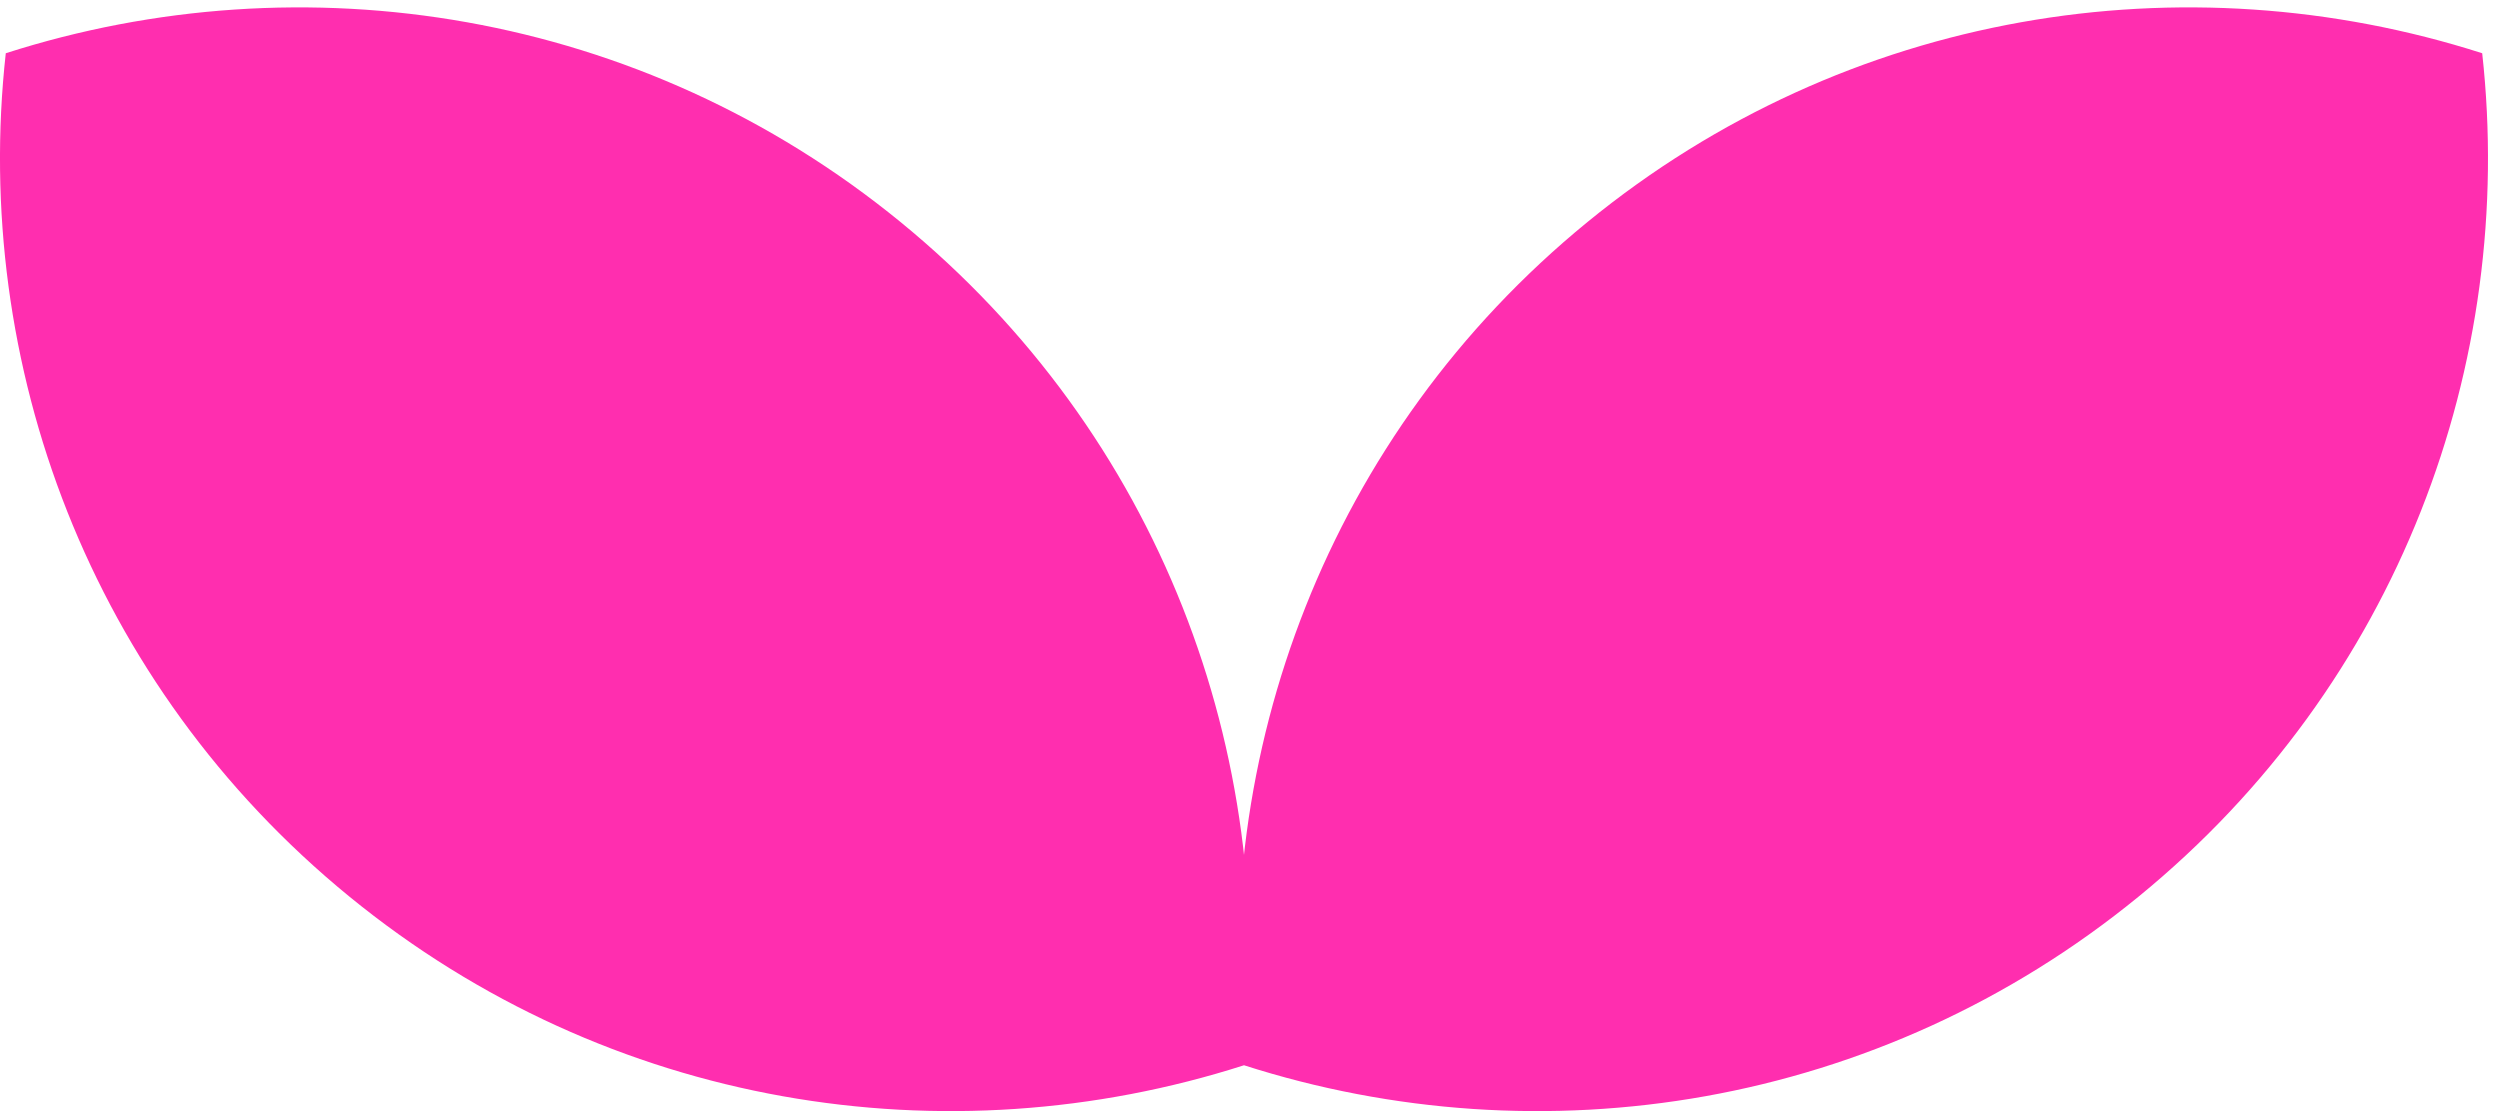
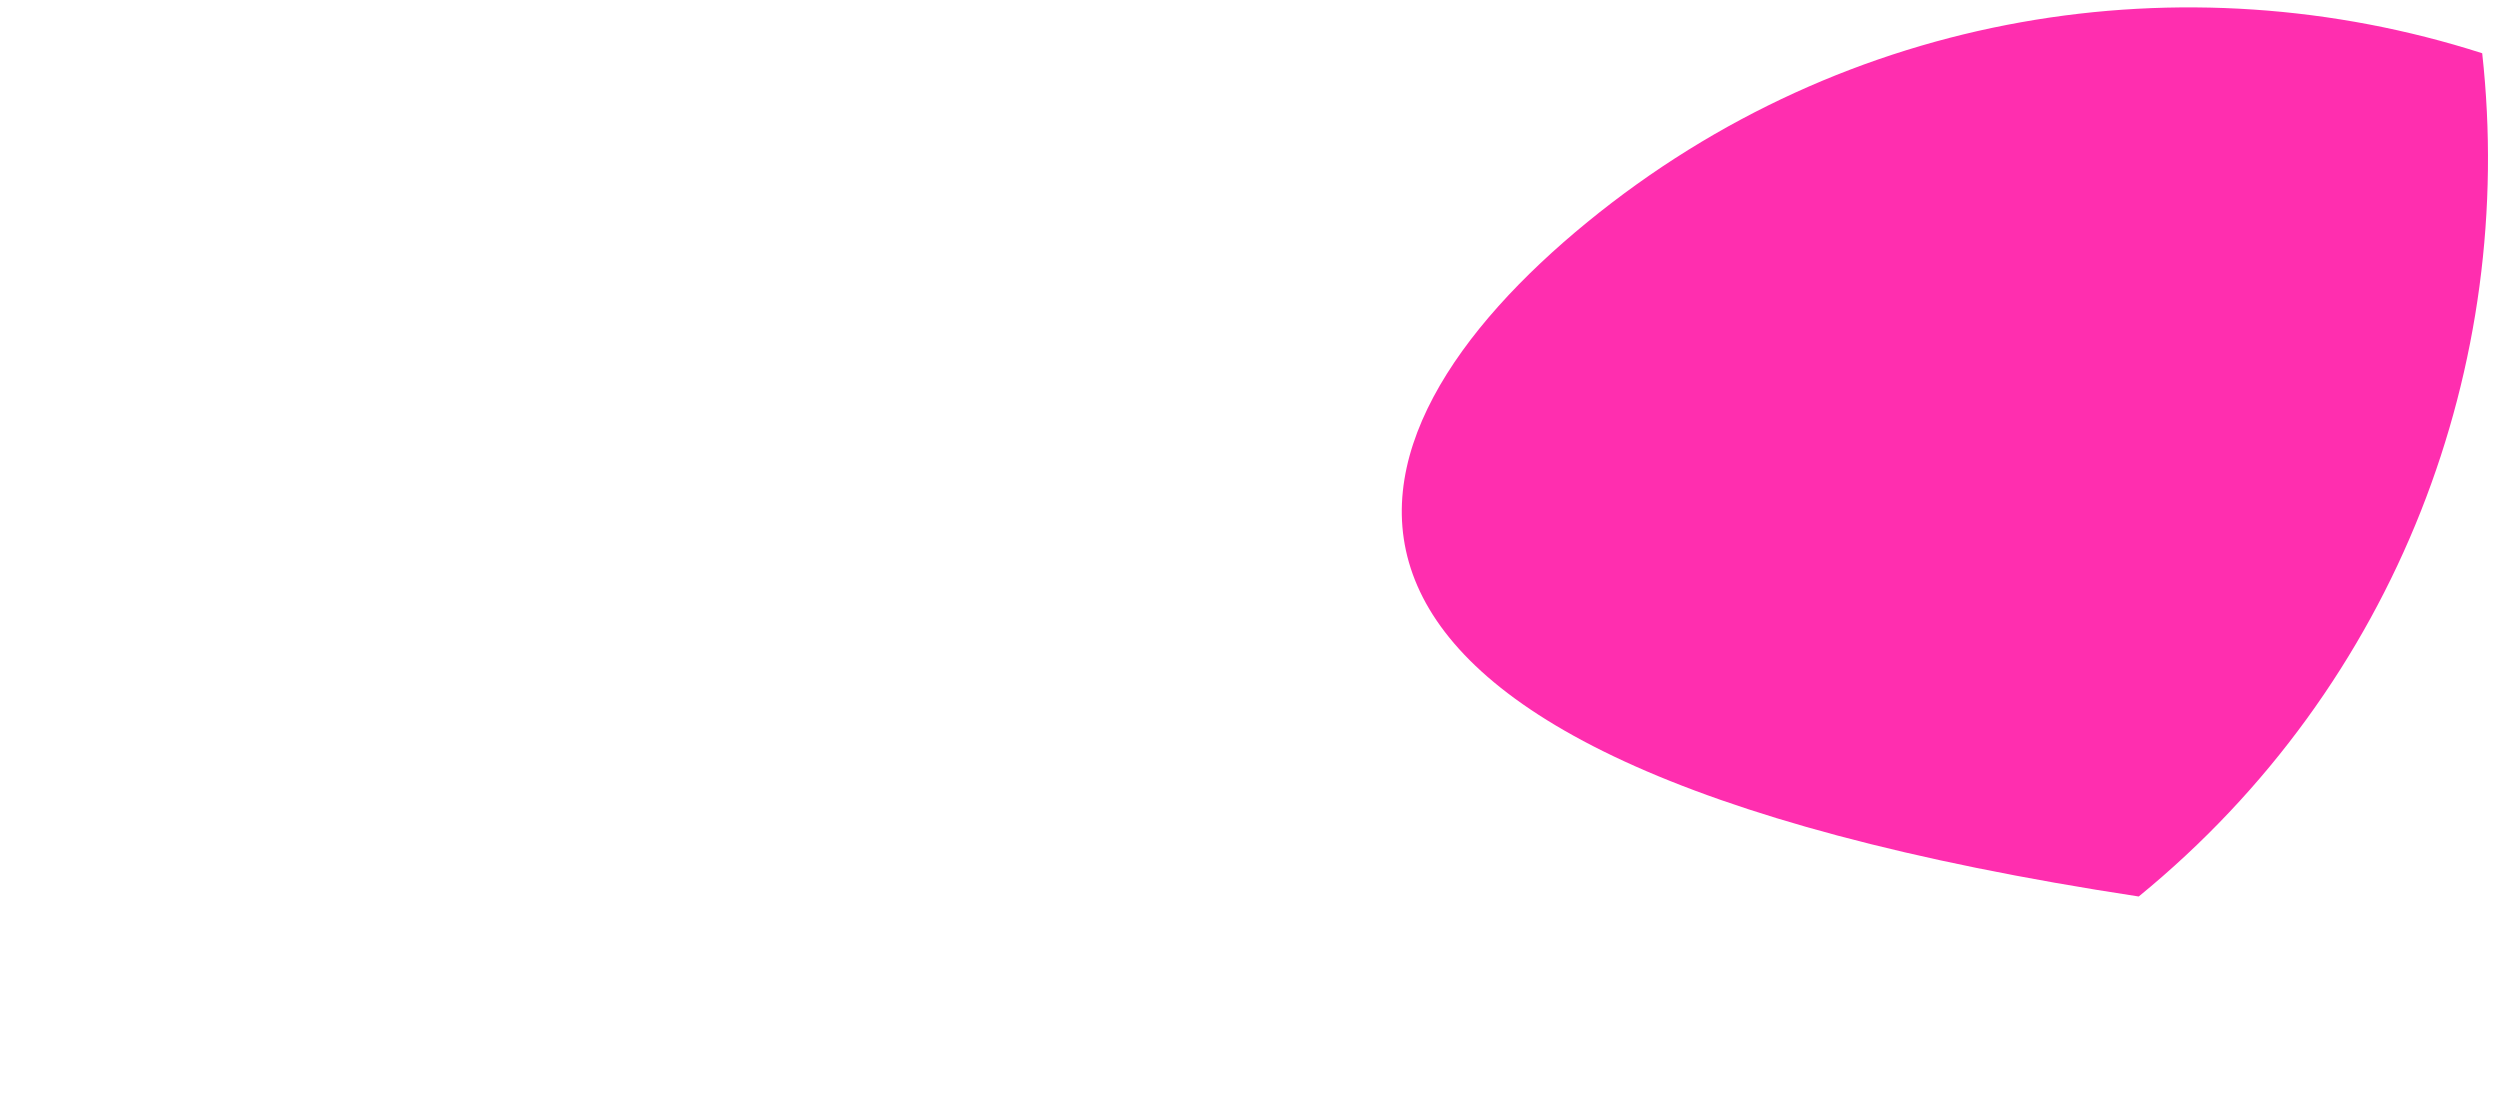
<svg xmlns="http://www.w3.org/2000/svg" width="135" height="60" viewBox="0 0 135 60" fill="none">
-   <path d="M18.86 48.41C32.883 59.871 51.125 62.67 67.176 57.524C69.024 40.77 62.651 23.45 48.628 11.989C34.605 0.528 16.364 -2.271 0.312 2.875C-1.536 19.63 4.837 36.949 18.86 48.41Z" fill="#FF2EAF" />
-   <path d="M115.491 48.411C101.468 59.872 83.227 62.67 67.176 57.524C65.328 40.77 71.7 23.45 85.723 11.989C99.747 0.527 117.988 -2.271 134.039 2.875C135.887 19.63 129.515 36.949 115.491 48.411Z" fill="#FF2EAF" />
+   <path d="M115.491 48.411C65.328 40.77 71.7 23.45 85.723 11.989C99.747 0.527 117.988 -2.271 134.039 2.875C135.887 19.63 129.515 36.949 115.491 48.411Z" fill="#FF2EAF" />
</svg>